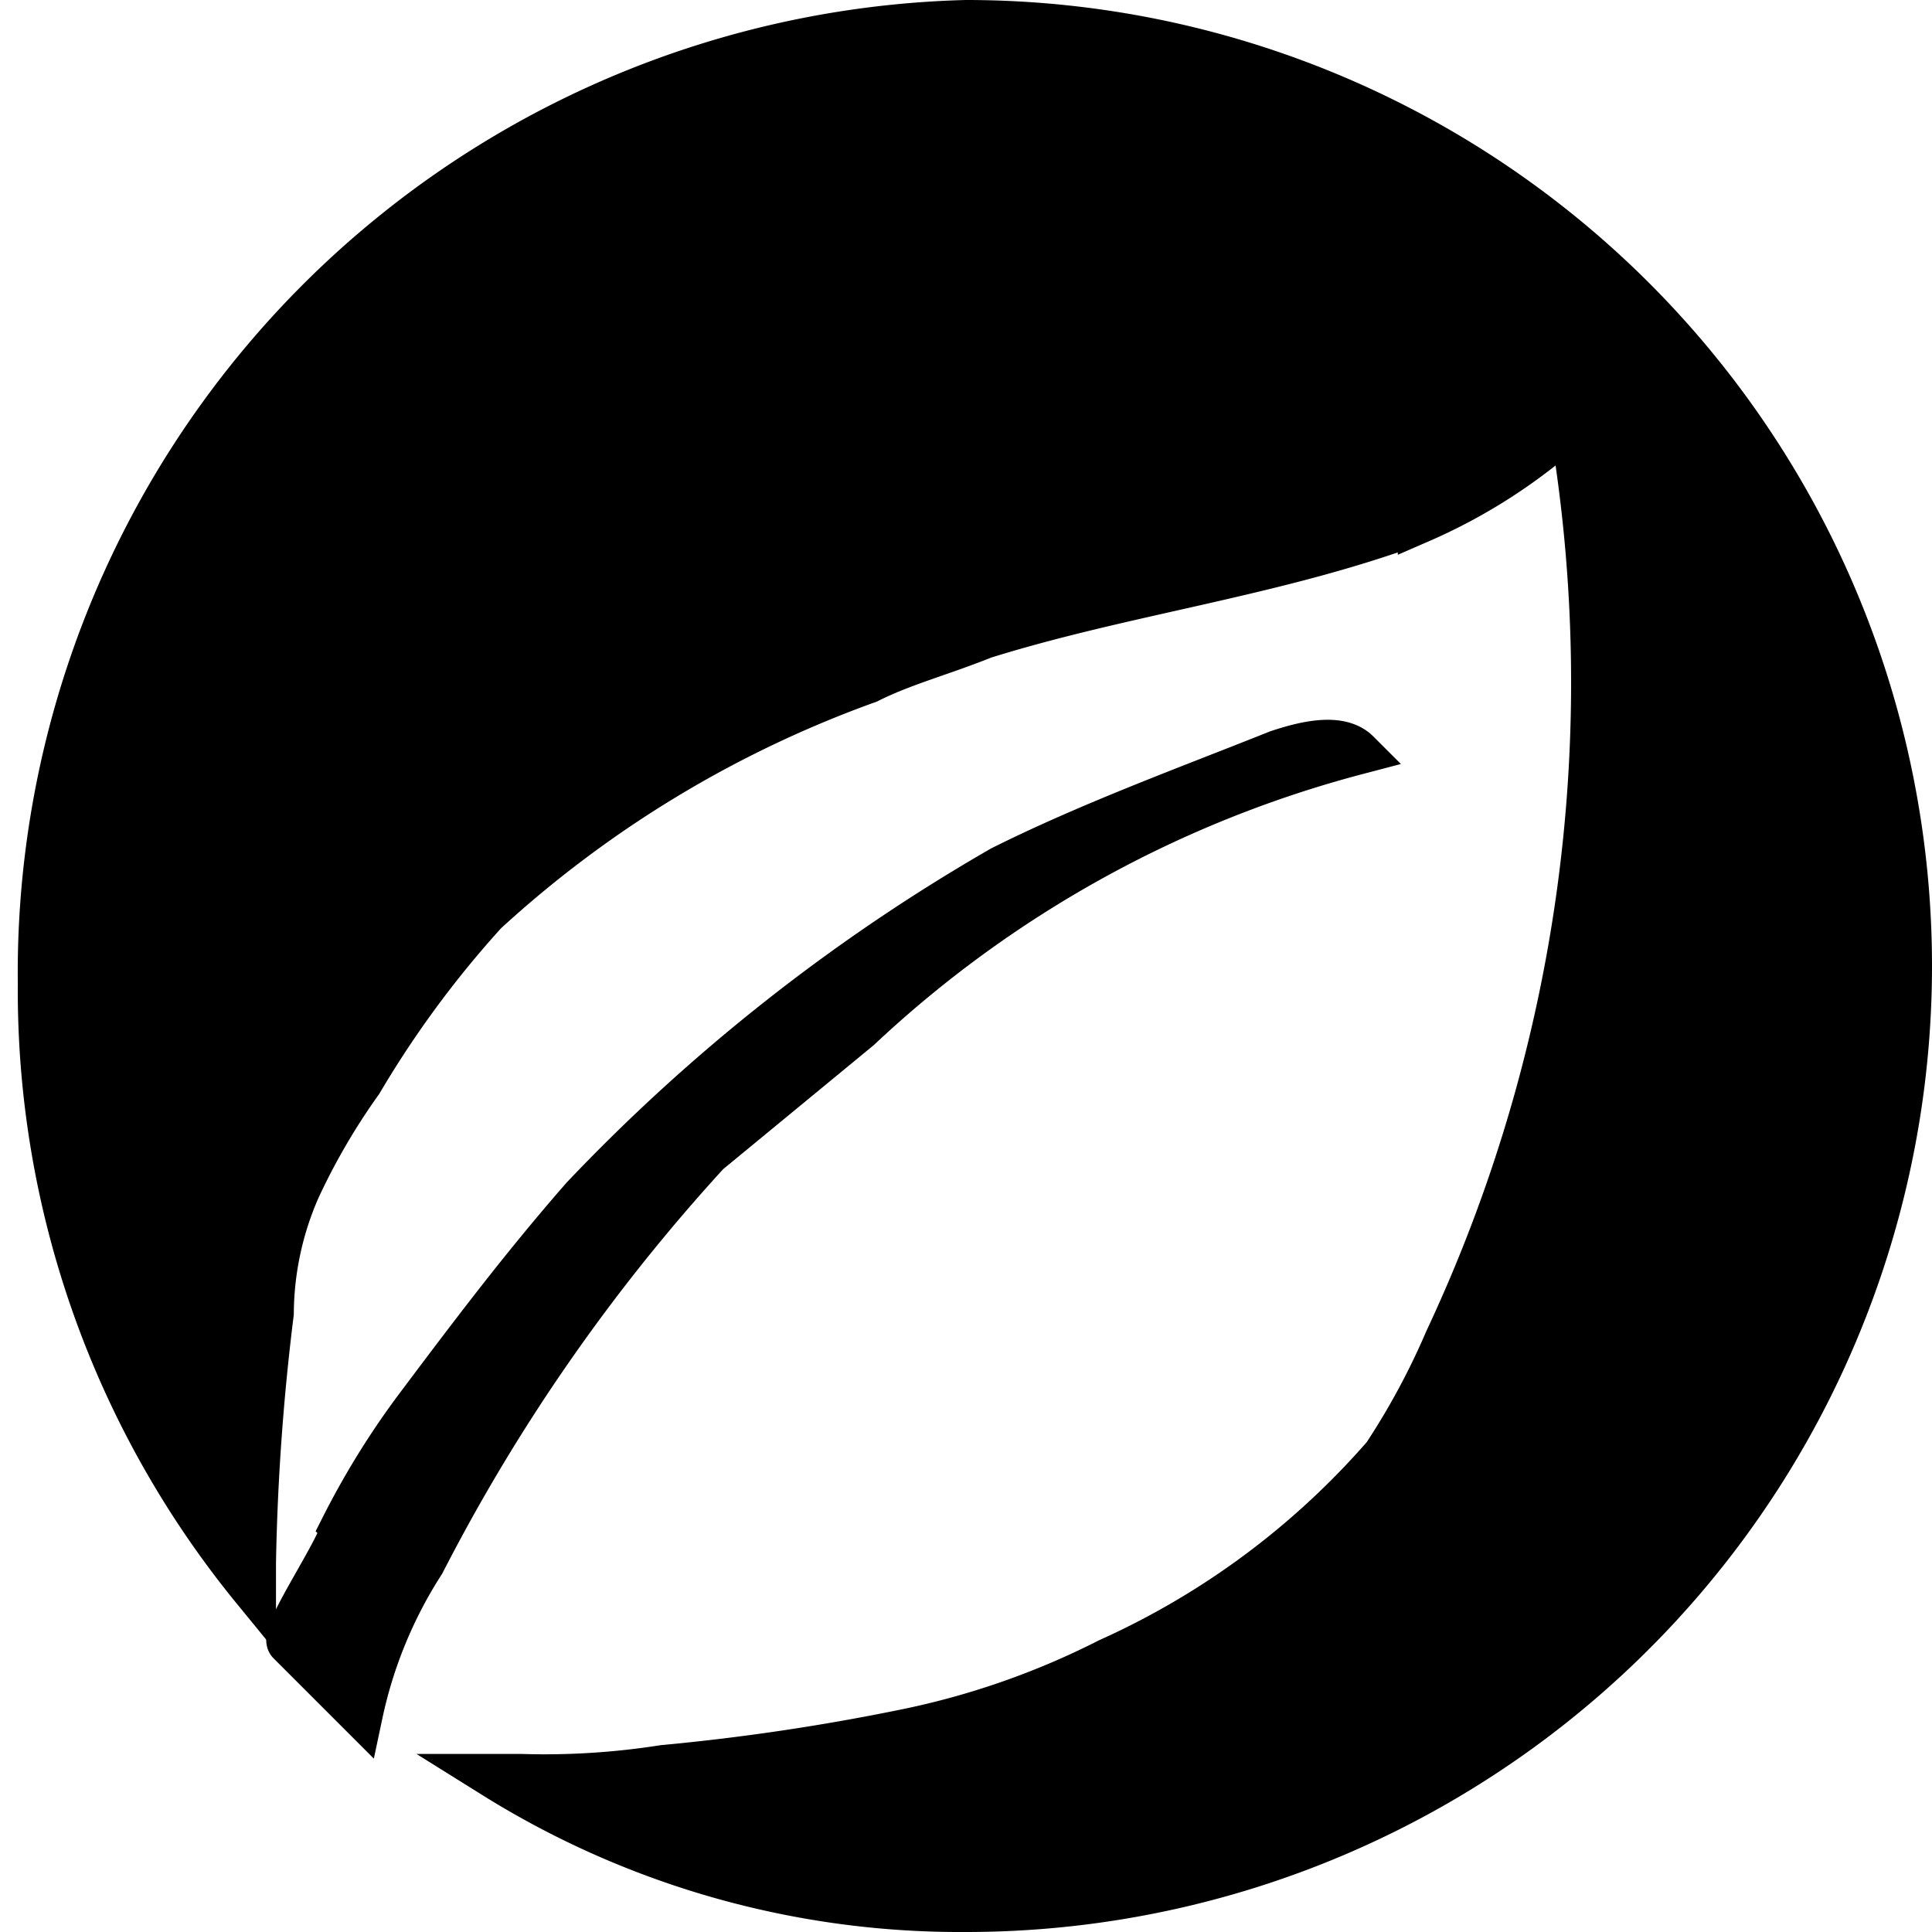
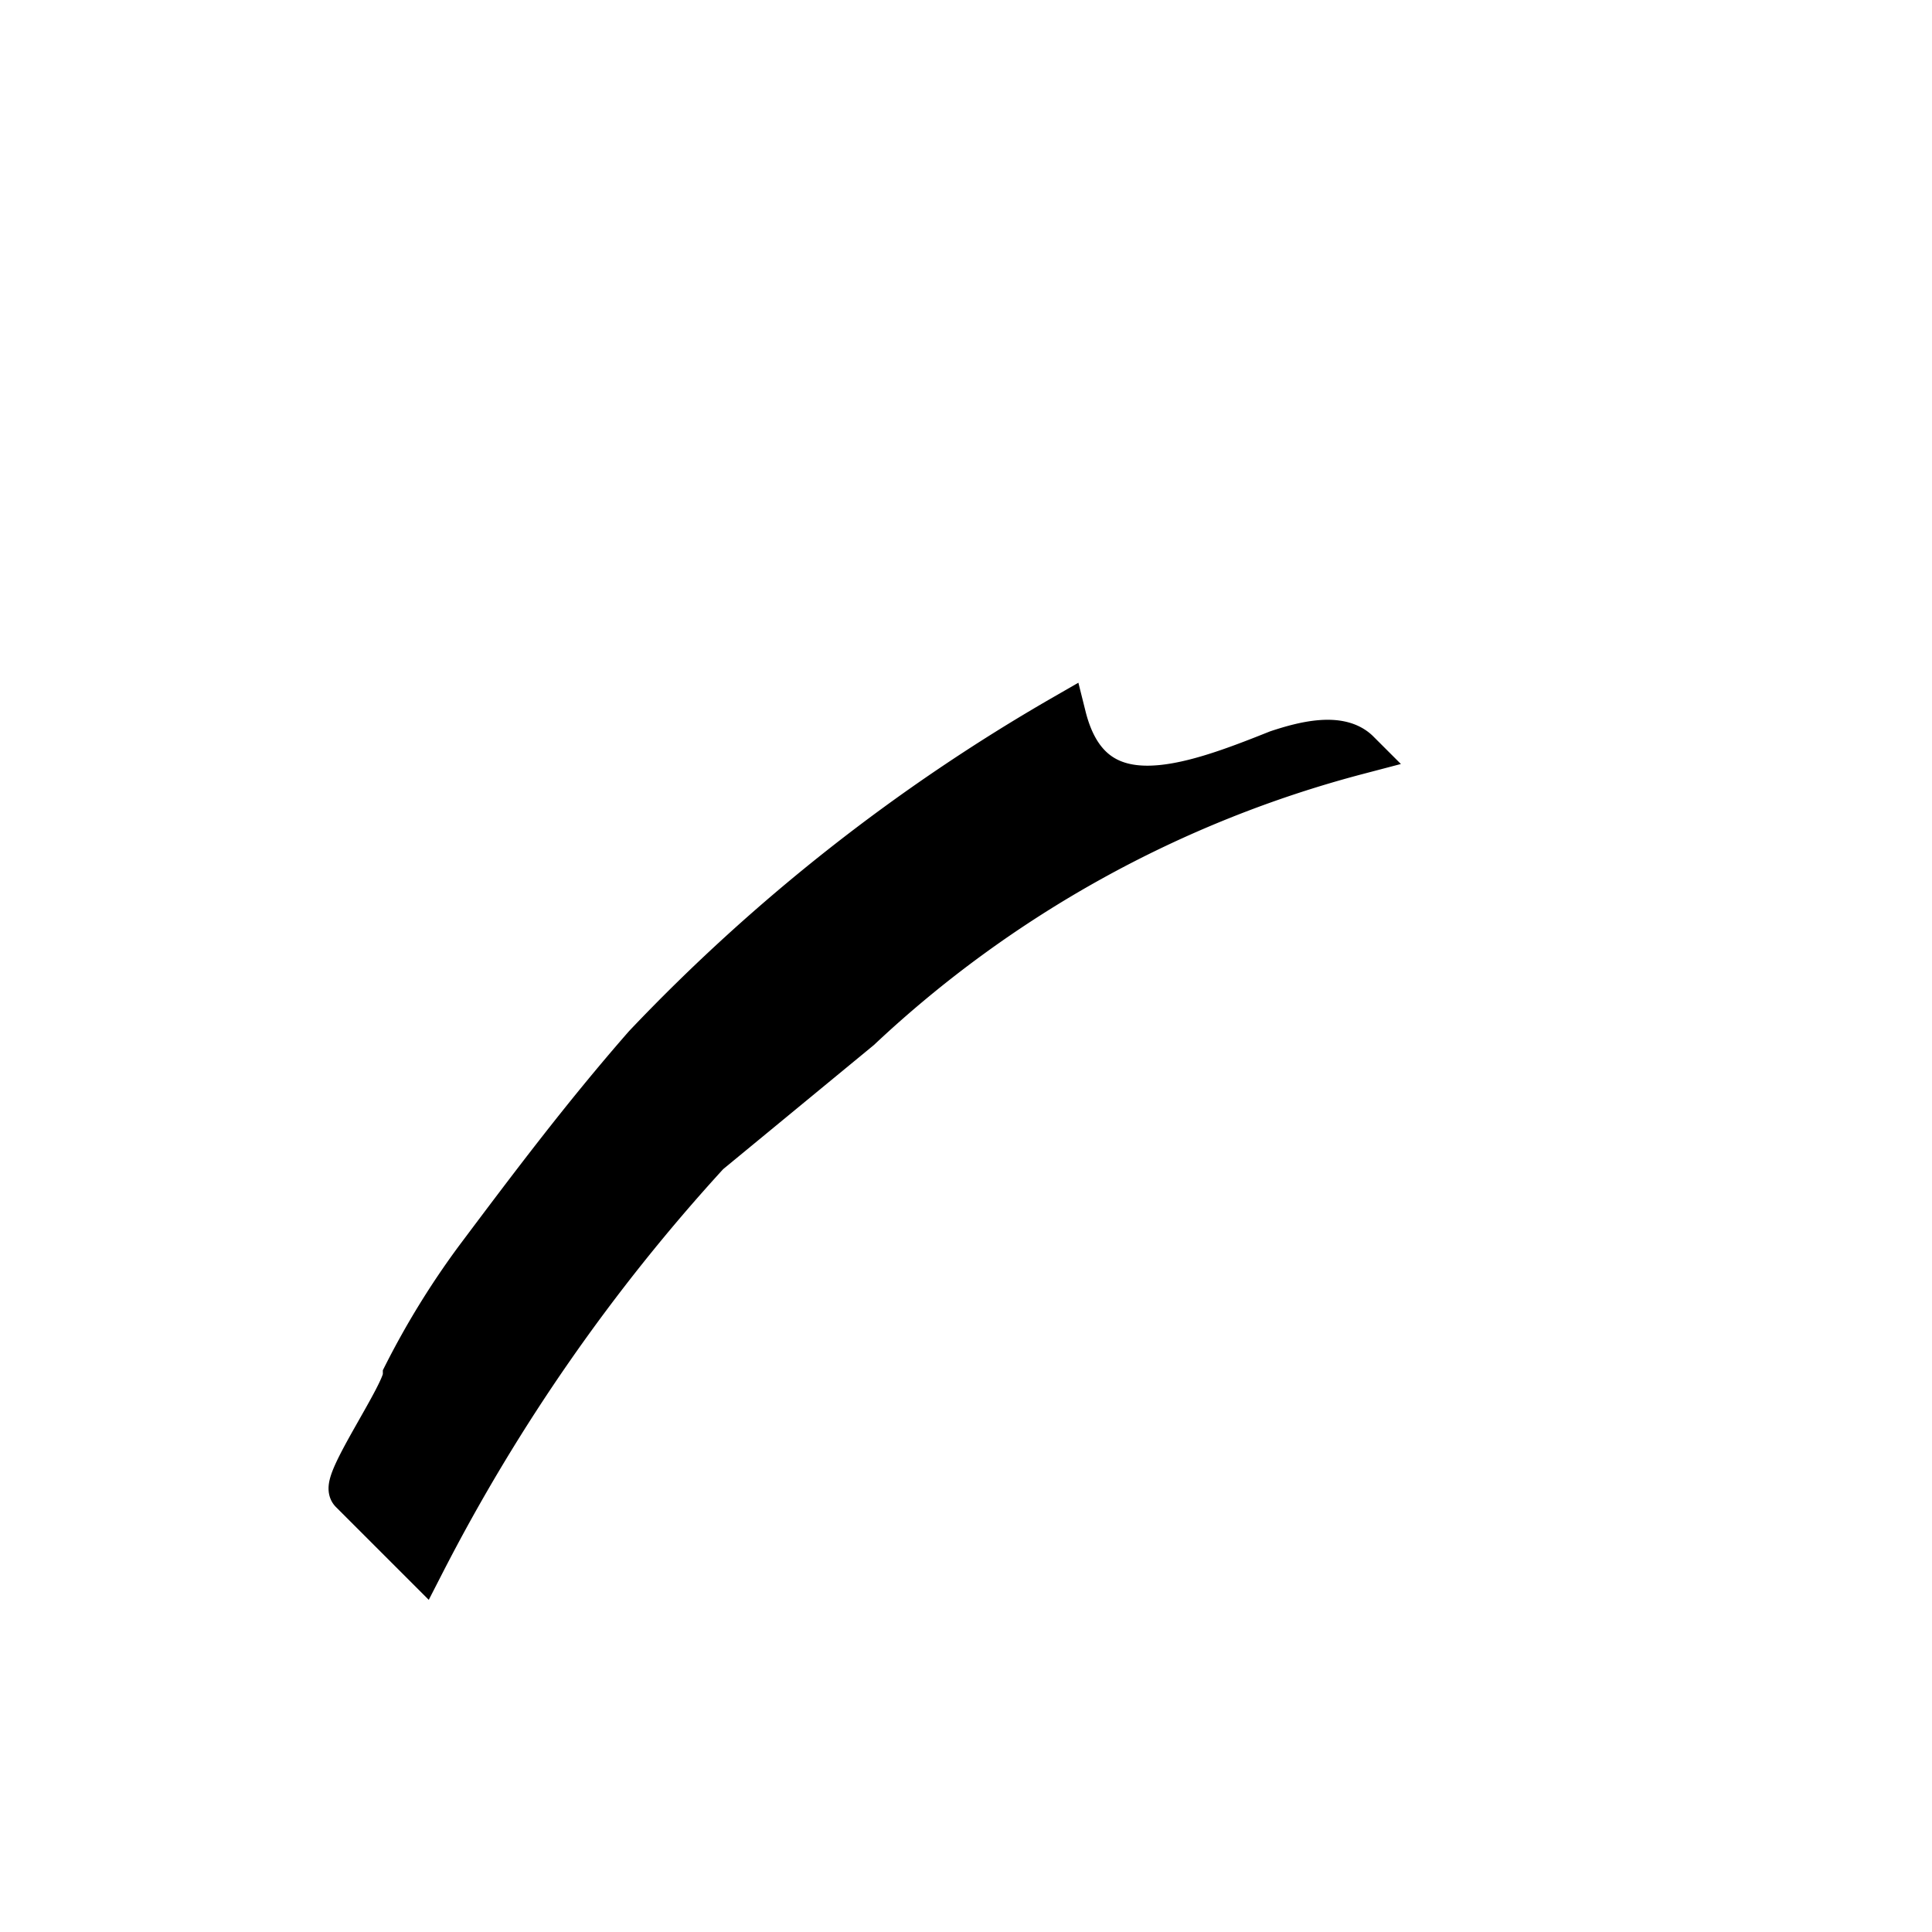
<svg xmlns="http://www.w3.org/2000/svg" width="512pt" height="512pt" viewBox="0 0 21.3 21.7">
  <defs>
    <style>
        .cls-1 {
          stroke: #000;
          stroke-miterlimit: 10;
          stroke-width: 0.5px;
        }
      </style>
  </defs>
-   <path class="cls-1" d="M11.5.7A10.68,10.68,0,0,0,1.1,11.5a10.62,10.62,0,0,0,2.4,6.8V18h0a26.35,26.35,0,0,1,.2-2.8A3.53,3.53,0,0,1,4,13.8a7.46,7.46,0,0,1,.7-1.2,11.55,11.55,0,0,1,1.4-1.9,12.71,12.71,0,0,1,4.3-2.6c.4-.2.8-.3,1.3-.5,1.6-.5,3.3-.7,4.9-1.3a6.19,6.19,0,0,0,1.7-1.1,17.38,17.38,0,0,1-1.4,10.3,8.26,8.26,0,0,1-.7,1.3,9,9,0,0,1-3.1,2.3,9,9,0,0,1-2.3.8,25.12,25.12,0,0,1-2.7.4,8.6,8.6,0,0,1-1.6.1H6.2a9.88,9.88,0,0,0,5.3,1.5A10.6,10.6,0,0,0,11.5.7Z" transform="translate(-0.85 -0.45)" />
-   <path class="cls-1" d="M15,8.9c.3-.1.7-.2.9,0A13,13,0,0,0,10.3,12L8.6,13.4A21,21,0,0,0,5.4,18a5.09,5.09,0,0,0-.7,1.7l-.8-.8c-.1-.1.6-1.1.6-1.3a9.13,9.13,0,0,1,.8-1.3c.6-.8,1.2-1.6,1.9-2.4a20.73,20.73,0,0,1,4.7-3.7C12.9,9.7,14,9.3,15,8.9Z" transform="translate(-0.85 -0.45)" />
+   <path class="cls-1" d="M15,8.9c.3-.1.7-.2.9,0A13,13,0,0,0,10.3,12L8.6,13.4A21,21,0,0,0,5.4,18l-.8-.8c-.1-.1.6-1.1.6-1.3a9.13,9.13,0,0,1,.8-1.3c.6-.8,1.2-1.6,1.9-2.4a20.73,20.73,0,0,1,4.7-3.7C12.9,9.7,14,9.3,15,8.9Z" transform="translate(-0.85 -0.45)" />
</svg>